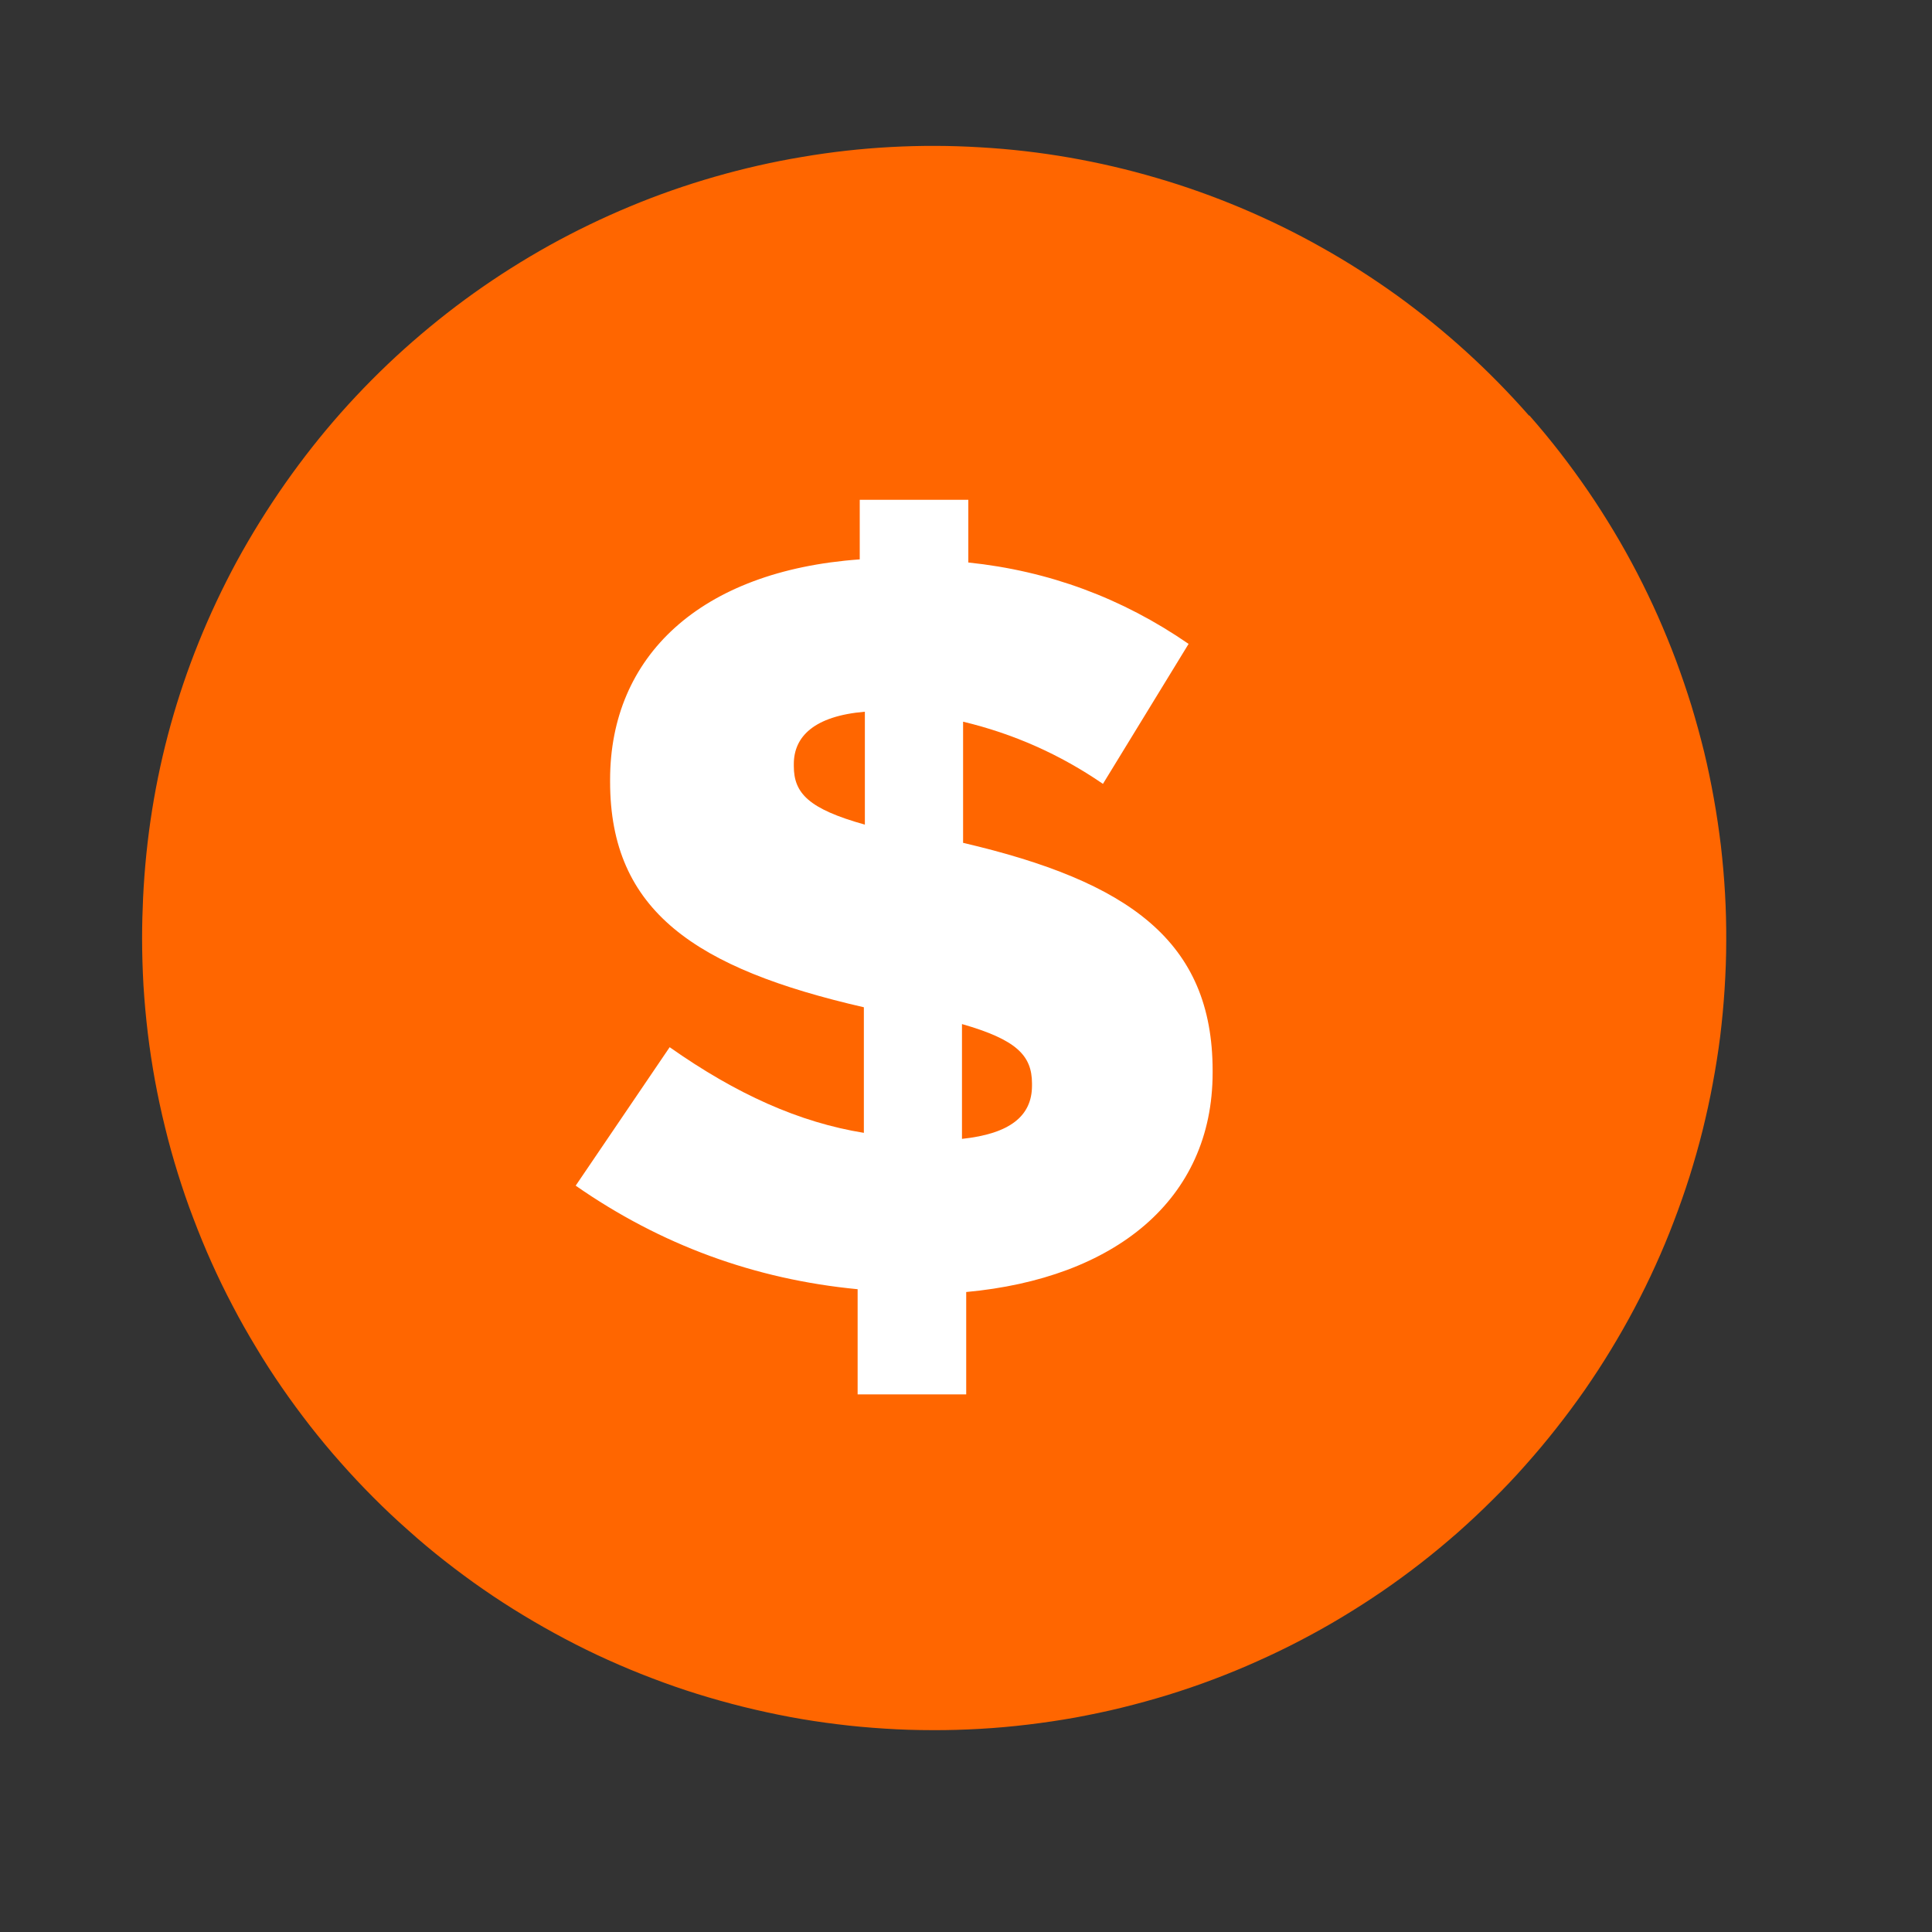
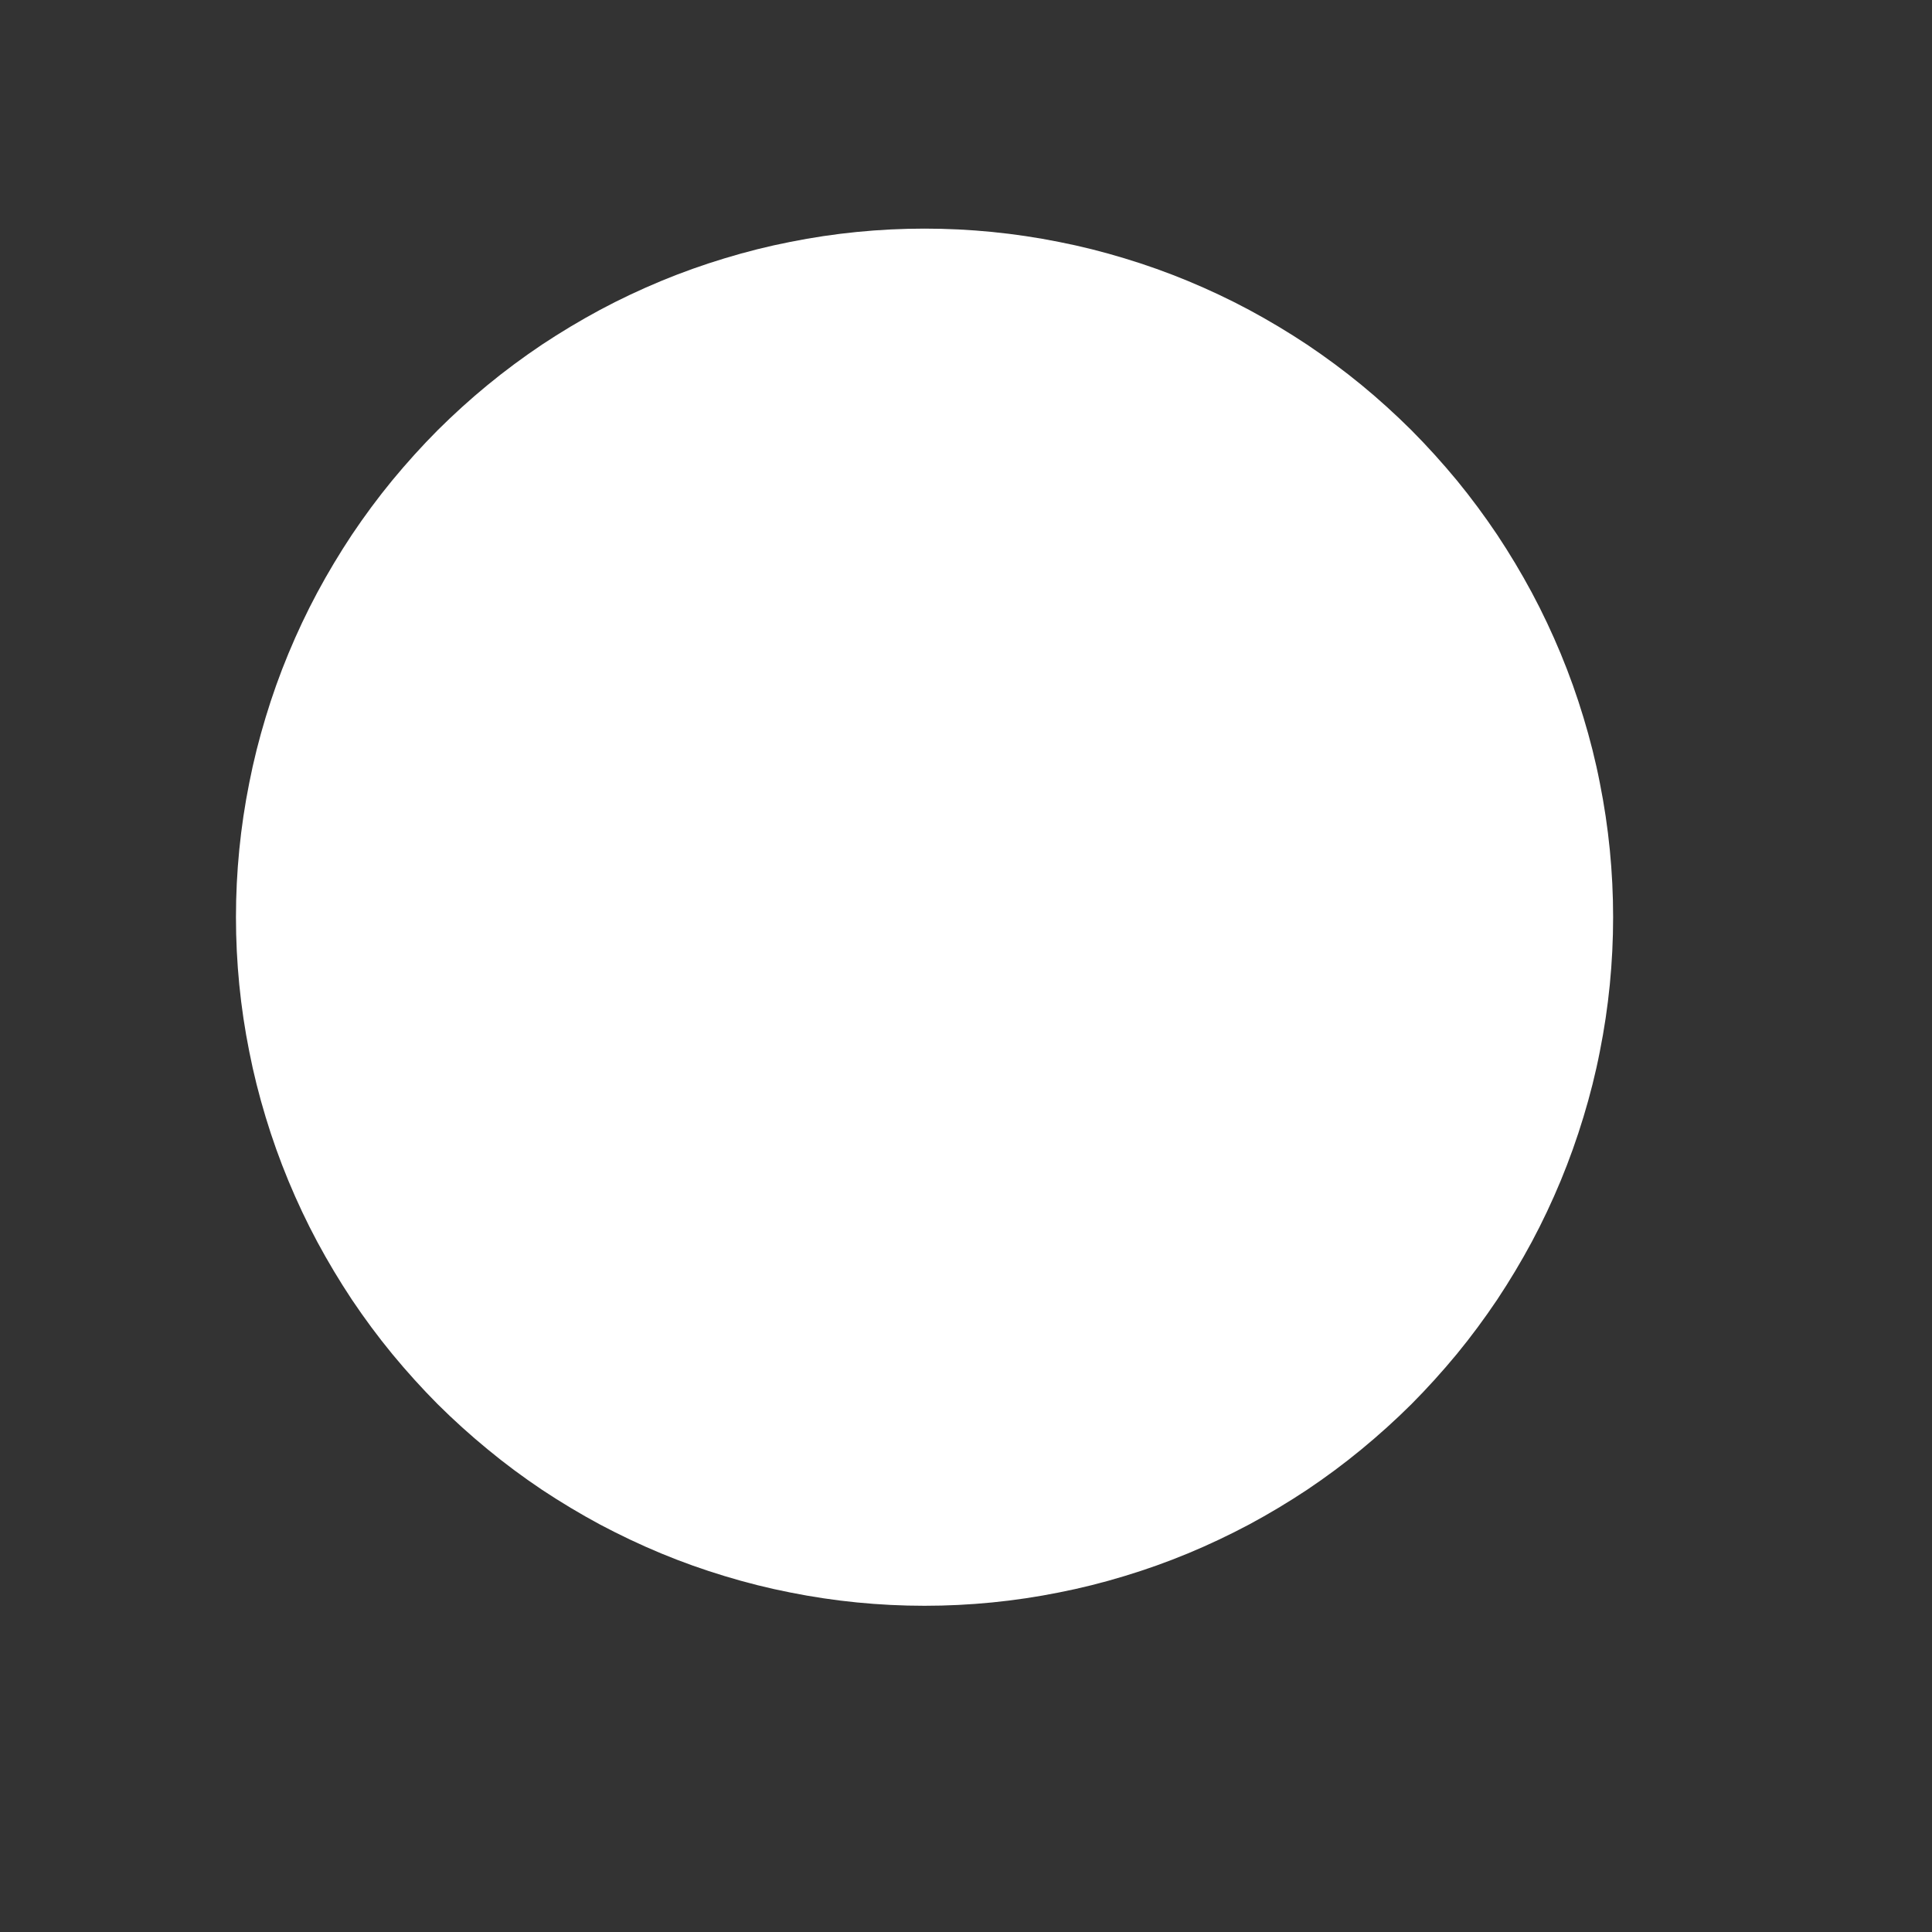
<svg xmlns="http://www.w3.org/2000/svg" version="1.0" preserveAspectRatio="xMidYMid meet" height="100" viewBox="0 0 75 75" zoomAndPan="magnify" width="100">
  <rect x="0" y="0" width="75" height="75" fill="#333333" stroke="none" />
  <defs>
    <clipPath id="e0926770cc">
-       <path clip-rule="nonzero" d="M 5.508 5.07 L 67.758 5.07 L 67.758 68 L 5.508 68 Z M 5.508 5.07" />
-     </clipPath>
+       </clipPath>
  </defs>
  <path fill-rule="nonzero" fill-opacity="1" d="M 62.621 35.605 C 62.621 36.48 62.578 37.355 62.492 38.227 C 62.406 39.098 62.277 39.961 62.105 40.82 C 61.938 41.68 61.723 42.527 61.469 43.363 C 61.215 44.203 60.922 45.023 60.586 45.836 C 60.25 46.645 59.879 47.434 59.465 48.207 C 59.051 48.977 58.602 49.727 58.117 50.457 C 57.629 51.184 57.109 51.887 56.555 52.562 C 55.996 53.238 55.41 53.887 54.793 54.508 C 54.172 55.125 53.523 55.711 52.848 56.266 C 52.172 56.824 51.469 57.344 50.742 57.832 C 50.012 58.316 49.262 58.766 48.492 59.18 C 47.719 59.59 46.93 59.965 46.121 60.301 C 45.312 60.637 44.488 60.93 43.648 61.184 C 42.812 61.438 41.965 61.652 41.105 61.82 C 40.246 61.992 39.383 62.121 38.512 62.207 C 37.641 62.293 36.766 62.336 35.891 62.336 C 35.016 62.336 34.141 62.293 33.27 62.207 C 32.398 62.121 31.535 61.992 30.676 61.82 C 29.816 61.652 28.969 61.438 28.133 61.184 C 27.293 60.93 26.469 60.637 25.66 60.301 C 24.852 59.965 24.062 59.59 23.289 59.18 C 22.52 58.766 21.77 58.316 21.039 57.832 C 20.312 57.344 19.609 56.824 18.934 56.266 C 18.258 55.711 17.609 55.125 16.988 54.508 C 16.371 53.887 15.785 53.238 15.227 52.562 C 14.672 51.887 14.152 51.184 13.664 50.457 C 13.18 49.727 12.73 48.977 12.316 48.207 C 11.902 47.434 11.531 46.645 11.195 45.836 C 10.859 45.023 10.566 44.203 10.312 43.363 C 10.059 42.527 9.844 41.68 9.676 40.82 C 9.504 39.961 9.375 39.098 9.289 38.227 C 9.203 37.355 9.16 36.48 9.16 35.605 C 9.16 34.73 9.203 33.855 9.289 32.984 C 9.375 32.113 9.504 31.25 9.676 30.391 C 9.844 29.531 10.059 28.684 10.312 27.848 C 10.566 27.008 10.859 26.184 11.195 25.375 C 11.531 24.566 11.902 23.777 12.316 23.004 C 12.73 22.234 13.18 21.484 13.664 20.754 C 14.152 20.027 14.672 19.324 15.227 18.648 C 15.785 17.973 16.371 17.324 16.988 16.703 C 17.609 16.086 18.258 15.496 18.934 14.941 C 19.609 14.387 20.312 13.867 21.039 13.379 C 21.77 12.895 22.52 12.445 23.289 12.031 C 24.062 11.617 24.852 11.246 25.66 10.91 C 26.469 10.574 27.293 10.281 28.133 10.027 C 28.969 9.773 29.816 9.559 30.676 9.391 C 31.535 9.219 32.398 9.09 33.27 9.004 C 34.141 8.918 35.016 8.875 35.891 8.875 C 36.766 8.875 37.641 8.918 38.512 9.004 C 39.383 9.09 40.246 9.219 41.105 9.391 C 41.965 9.559 42.812 9.773 43.648 10.027 C 44.488 10.281 45.312 10.574 46.121 10.91 C 46.93 11.246 47.719 11.617 48.492 12.031 C 49.262 12.445 50.012 12.895 50.742 13.379 C 51.469 13.867 52.172 14.387 52.848 14.941 C 53.523 15.496 54.172 16.086 54.793 16.703 C 55.41 17.324 55.996 17.973 56.555 18.648 C 57.109 19.324 57.629 20.027 58.117 20.754 C 58.602 21.484 59.051 22.234 59.465 23.004 C 59.879 23.777 60.25 24.566 60.586 25.375 C 60.922 26.184 61.215 27.008 61.469 27.848 C 61.723 28.684 61.938 29.531 62.105 30.391 C 62.277 31.25 62.406 32.113 62.492 32.984 C 62.578 33.855 62.621 34.73 62.621 35.605 Z M 62.621 35.605" fill="#ffffff" />
  <g clip-path="url(#e0926770cc)">
-     <path fill-rule="nonzero" fill-opacity="1" d="M 59.355 16.133 C 58.59 15.262 57.781 14.438 56.922 13.656 C 56.062 12.875 55.164 12.145 54.223 11.465 C 53.281 10.789 52.305 10.164 51.293 9.598 C 50.281 9.027 49.238 8.52 48.172 8.07 C 47.102 7.621 46.008 7.23 44.895 6.906 C 43.781 6.578 42.652 6.316 41.512 6.117 C 40.367 5.918 39.219 5.785 38.059 5.719 C 36.898 5.648 35.742 5.645 34.582 5.707 C 33.426 5.77 32.273 5.898 31.129 6.094 C 29.984 6.285 28.855 6.543 27.742 6.863 C 26.625 7.184 25.531 7.566 24.461 8.012 C 23.391 8.457 22.348 8.961 21.332 9.523 C 20.316 10.09 19.336 10.707 18.395 11.379 C 17.449 12.055 16.547 12.781 15.684 13.555 C 14.82 14.332 14.004 15.156 13.234 16.023 C 12.465 16.891 11.75 17.801 11.082 18.75 C 10.387 19.742 9.75 20.766 9.172 21.828 C 6.984 25.895 5.777 30.234 5.555 34.844 C 5.531 35.363 5.516 35.887 5.516 36.41 C 5.516 37.027 5.535 37.645 5.57 38.262 C 5.609 38.883 5.664 39.496 5.738 40.109 C 5.812 40.727 5.906 41.336 6.016 41.945 C 6.129 42.555 6.258 43.16 6.406 43.758 C 6.551 44.359 6.719 44.957 6.902 45.547 C 7.086 46.137 7.285 46.723 7.508 47.301 C 7.727 47.879 7.961 48.453 8.215 49.016 C 8.469 49.582 8.738 50.137 9.027 50.684 C 9.312 51.234 9.617 51.77 9.938 52.301 C 10.254 52.832 10.59 53.352 10.941 53.859 C 11.293 54.371 11.66 54.867 12.039 55.355 C 12.422 55.844 12.816 56.32 13.227 56.781 C 13.637 57.246 14.059 57.695 14.496 58.133 C 14.934 58.574 15.383 58.996 15.848 59.406 C 16.309 59.82 16.781 60.215 17.27 60.598 C 17.758 60.98 18.254 61.348 18.762 61.699 C 19.27 62.051 19.789 62.387 20.32 62.707 C 20.848 63.027 21.387 63.332 21.934 63.621 C 22.48 63.91 23.035 64.184 23.602 64.438 C 24.164 64.691 24.734 64.93 25.312 65.148 C 25.891 65.371 26.477 65.574 27.066 65.758 C 27.656 65.941 28.254 66.109 28.852 66.258 C 29.453 66.406 30.059 66.539 30.664 66.652 C 31.273 66.766 31.887 66.859 32.5 66.934 C 33.113 67.012 33.73 67.066 34.348 67.105 C 34.965 67.145 35.582 67.164 36.199 67.164 C 36.82 67.168 37.438 67.148 38.055 67.113 C 38.672 67.078 39.289 67.023 39.902 66.949 C 40.52 66.875 41.129 66.785 41.738 66.676 C 42.348 66.562 42.953 66.438 43.555 66.289 C 44.156 66.141 44.75 65.977 45.34 65.797 C 45.934 65.613 46.52 65.414 47.098 65.195 C 47.676 64.977 48.25 64.742 48.812 64.488 C 49.379 64.234 49.934 63.969 50.484 63.68 C 51.031 63.395 51.57 63.094 52.102 62.773 C 52.633 62.453 53.152 62.121 53.664 61.77 C 54.172 61.422 54.672 61.055 55.16 60.676 C 55.648 60.297 56.125 59.898 56.59 59.492 C 57.051 59.082 57.504 58.66 57.941 58.223 C 58.383 57.789 58.809 57.34 59.219 56.875 C 59.629 56.414 60.027 55.941 60.41 55.453 C 60.793 54.969 61.16 54.473 61.516 53.965 C 61.867 53.457 62.207 52.938 62.527 52.41 C 62.848 51.883 63.156 51.344 63.445 50.797 C 63.734 50.25 64.008 49.695 64.262 49.133 C 64.52 48.566 64.758 47.996 64.977 47.418 C 65.199 46.84 65.402 46.258 65.59 45.668 C 65.773 45.078 65.945 44.484 66.094 43.883 C 66.242 43.281 66.375 42.68 66.488 42.07 C 66.602 41.461 66.699 40.852 66.777 40.238 C 66.852 39.621 66.91 39.008 66.949 38.391 C 66.988 37.773 67.012 37.152 67.012 36.535 C 67.016 35.918 67 35.297 66.965 34.68 C 66.93 34.062 66.875 33.445 66.805 32.832 C 66.73 32.219 66.641 31.605 66.531 30.996 C 66.422 30.387 66.297 29.781 66.152 29.18 C 66.004 28.582 65.84 27.984 65.66 27.391 C 65.477 26.801 65.277 26.215 65.062 25.637 C 64.844 25.055 64.609 24.484 64.359 23.918 C 64.109 23.355 63.84 22.797 63.555 22.246 C 63.27 21.699 62.969 21.156 62.652 20.629 C 62.332 20.098 62 19.574 61.652 19.066 C 61.301 18.555 60.938 18.055 60.559 17.566 C 60.18 17.078 59.785 16.598 59.375 16.133 Z M 25.996 40.652 C 28.59 42.477 31.023 43.57 33.535 43.977 L 33.535 39.102 C 27.008 37.602 23.684 35.375 23.684 30.348 L 23.684 30.266 C 23.684 25.484 27.172 22.16 33.375 21.715 L 33.375 19.402 L 37.59 19.402 L 37.59 21.836 C 40.711 22.16 43.559 23.215 46.141 24.996 L 42.816 30.43 C 41.156 29.289 39.344 28.484 37.387 28.016 L 37.387 32.719 C 43.816 34.219 47.074 36.531 47.074 41.562 L 47.074 41.641 C 47.074 46.586 43.262 49.625 37.508 50.156 L 37.508 54.129 L 33.293 54.129 L 33.293 50.047 C 29.293 49.664 25.645 48.324 22.348 46.027 Z M 25.996 40.652" fill="#ff6600" />
-   </g>
-   <path fill-rule="nonzero" fill-opacity="1" d="M 40.062 42.145 L 40.062 42.062 C 40.062 40.969 39.453 40.359 37.344 39.754 L 37.344 44.211 C 39.211 44.012 40.062 43.32 40.062 42.145 Z M 40.062 42.145" fill="#ff6600" />
-   <path fill-rule="nonzero" fill-opacity="1" d="M 33.574 27.629 C 31.59 27.797 30.816 28.605 30.816 29.66 L 30.816 29.742 C 30.816 30.793 31.391 31.402 33.574 32.012 Z M 33.574 27.629" fill="#ff6600" />
+     </g>
</svg>